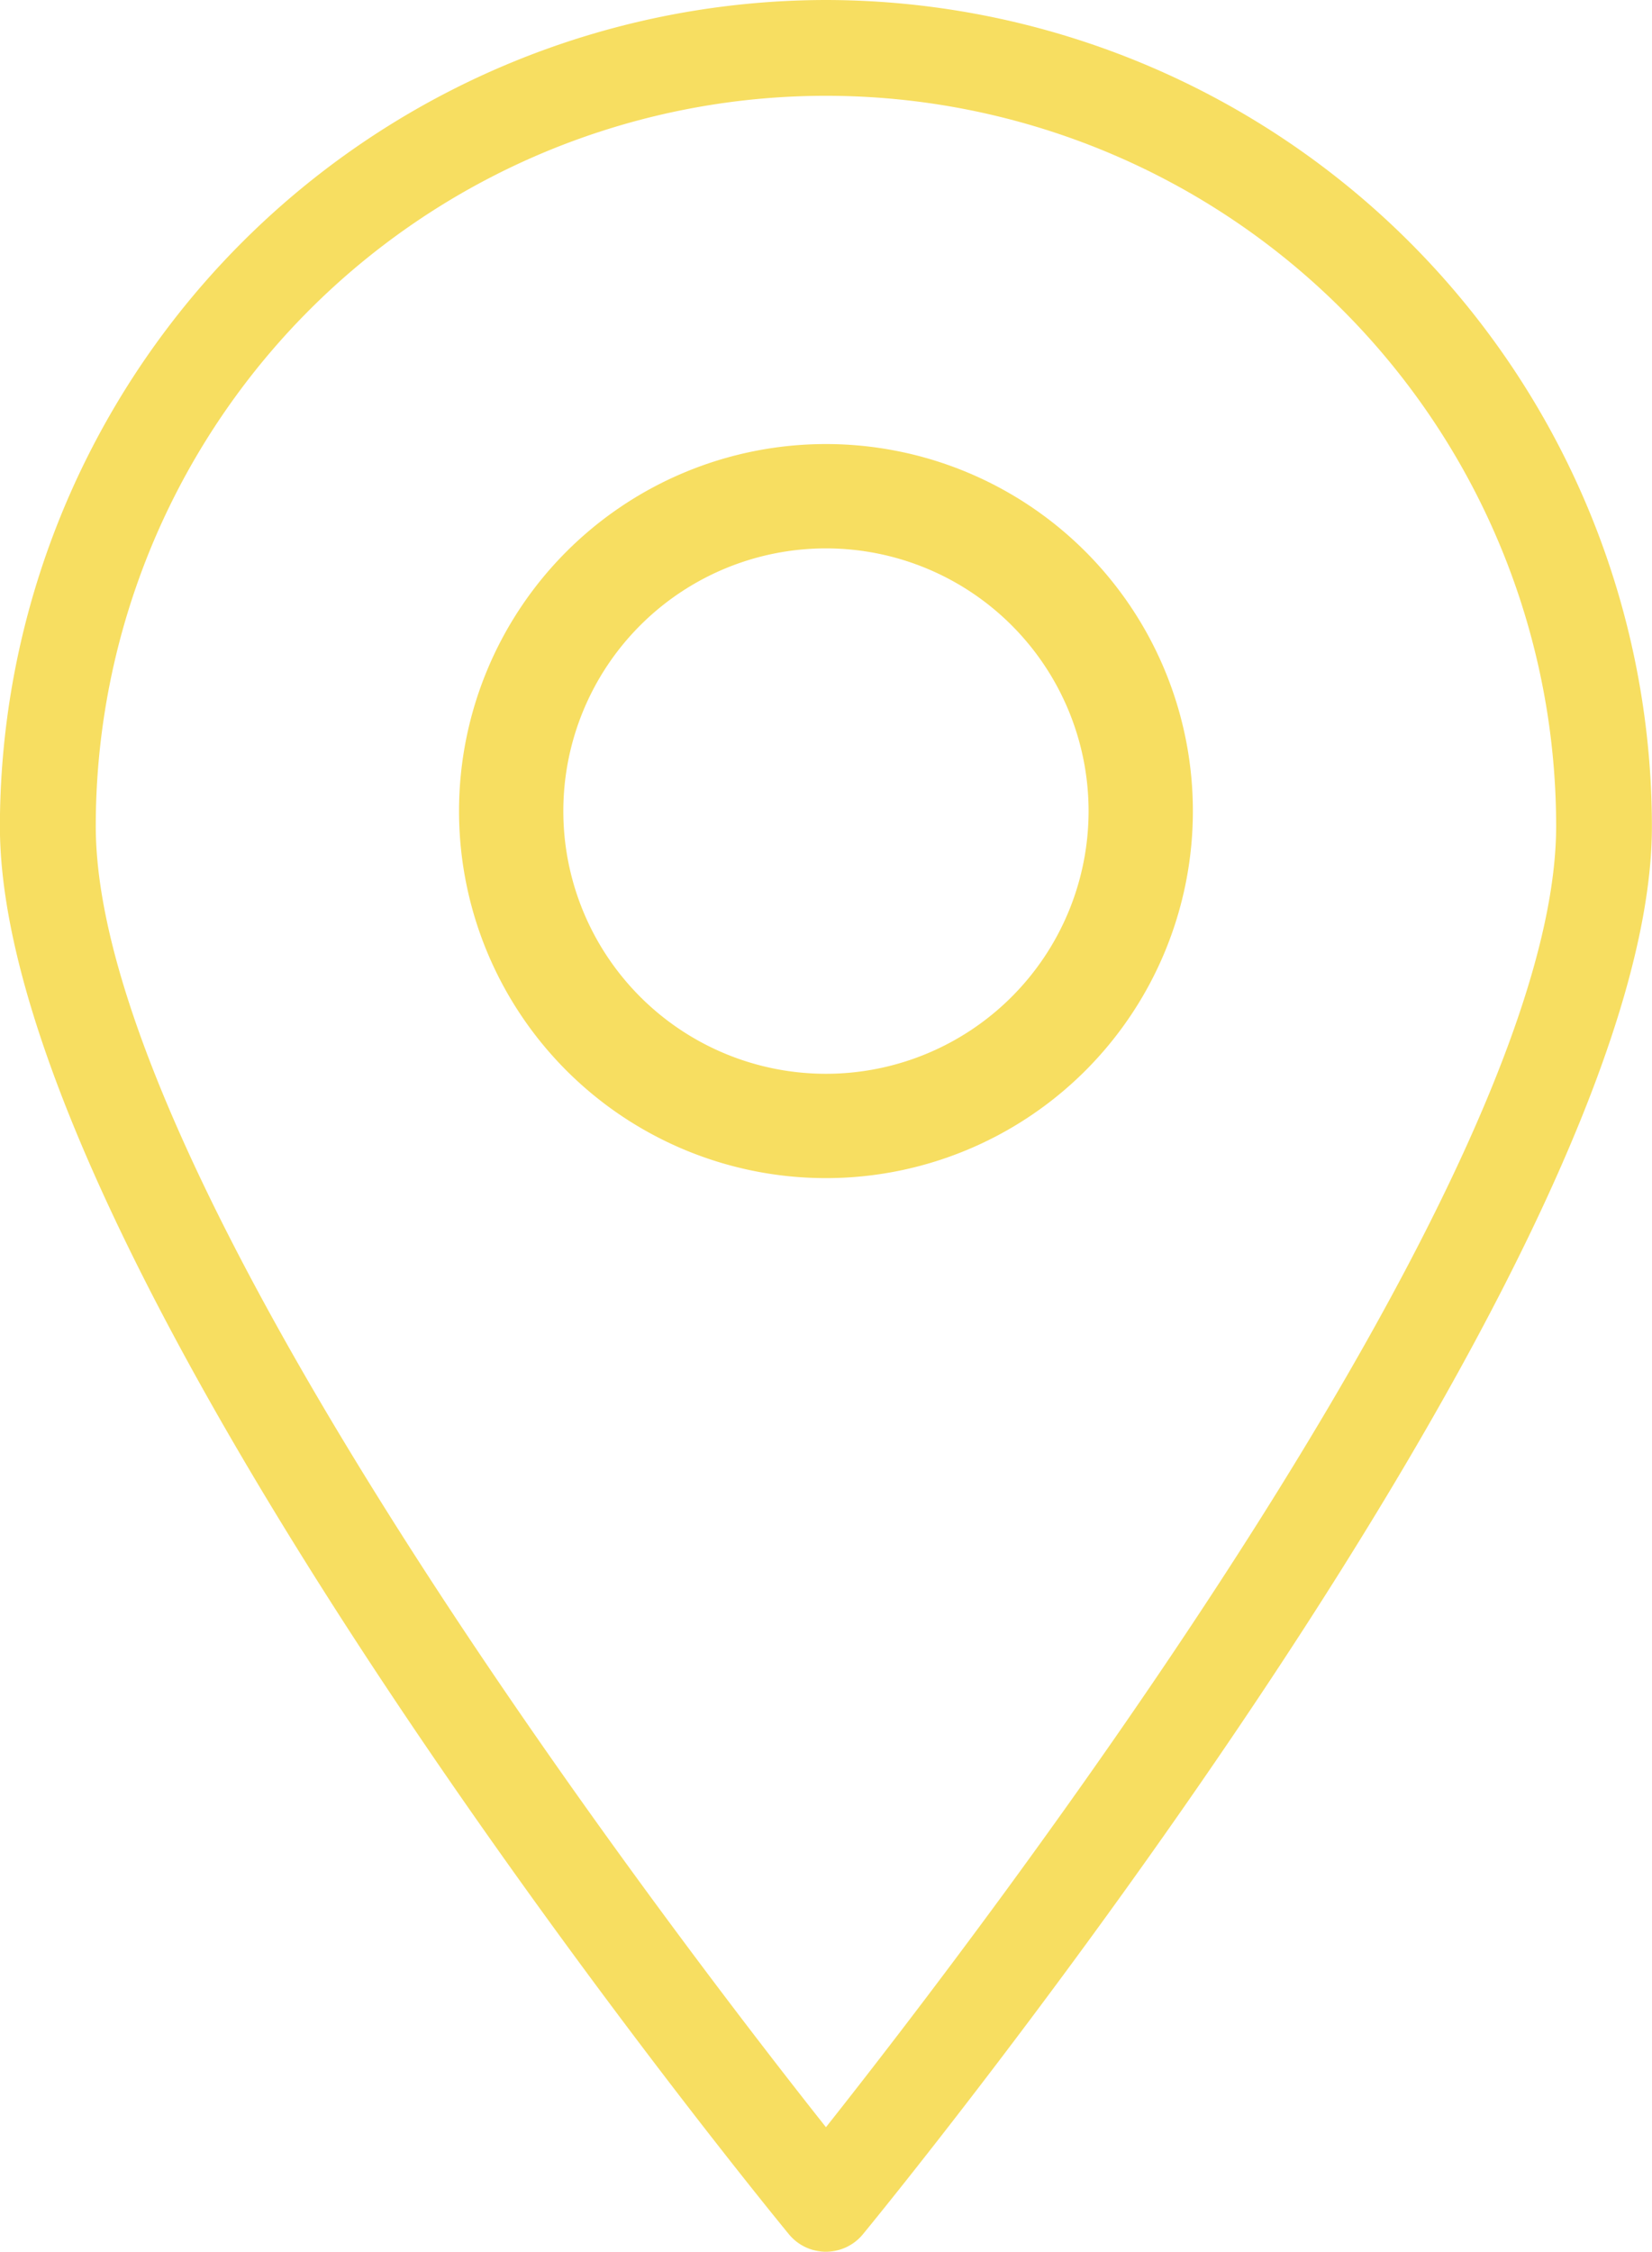
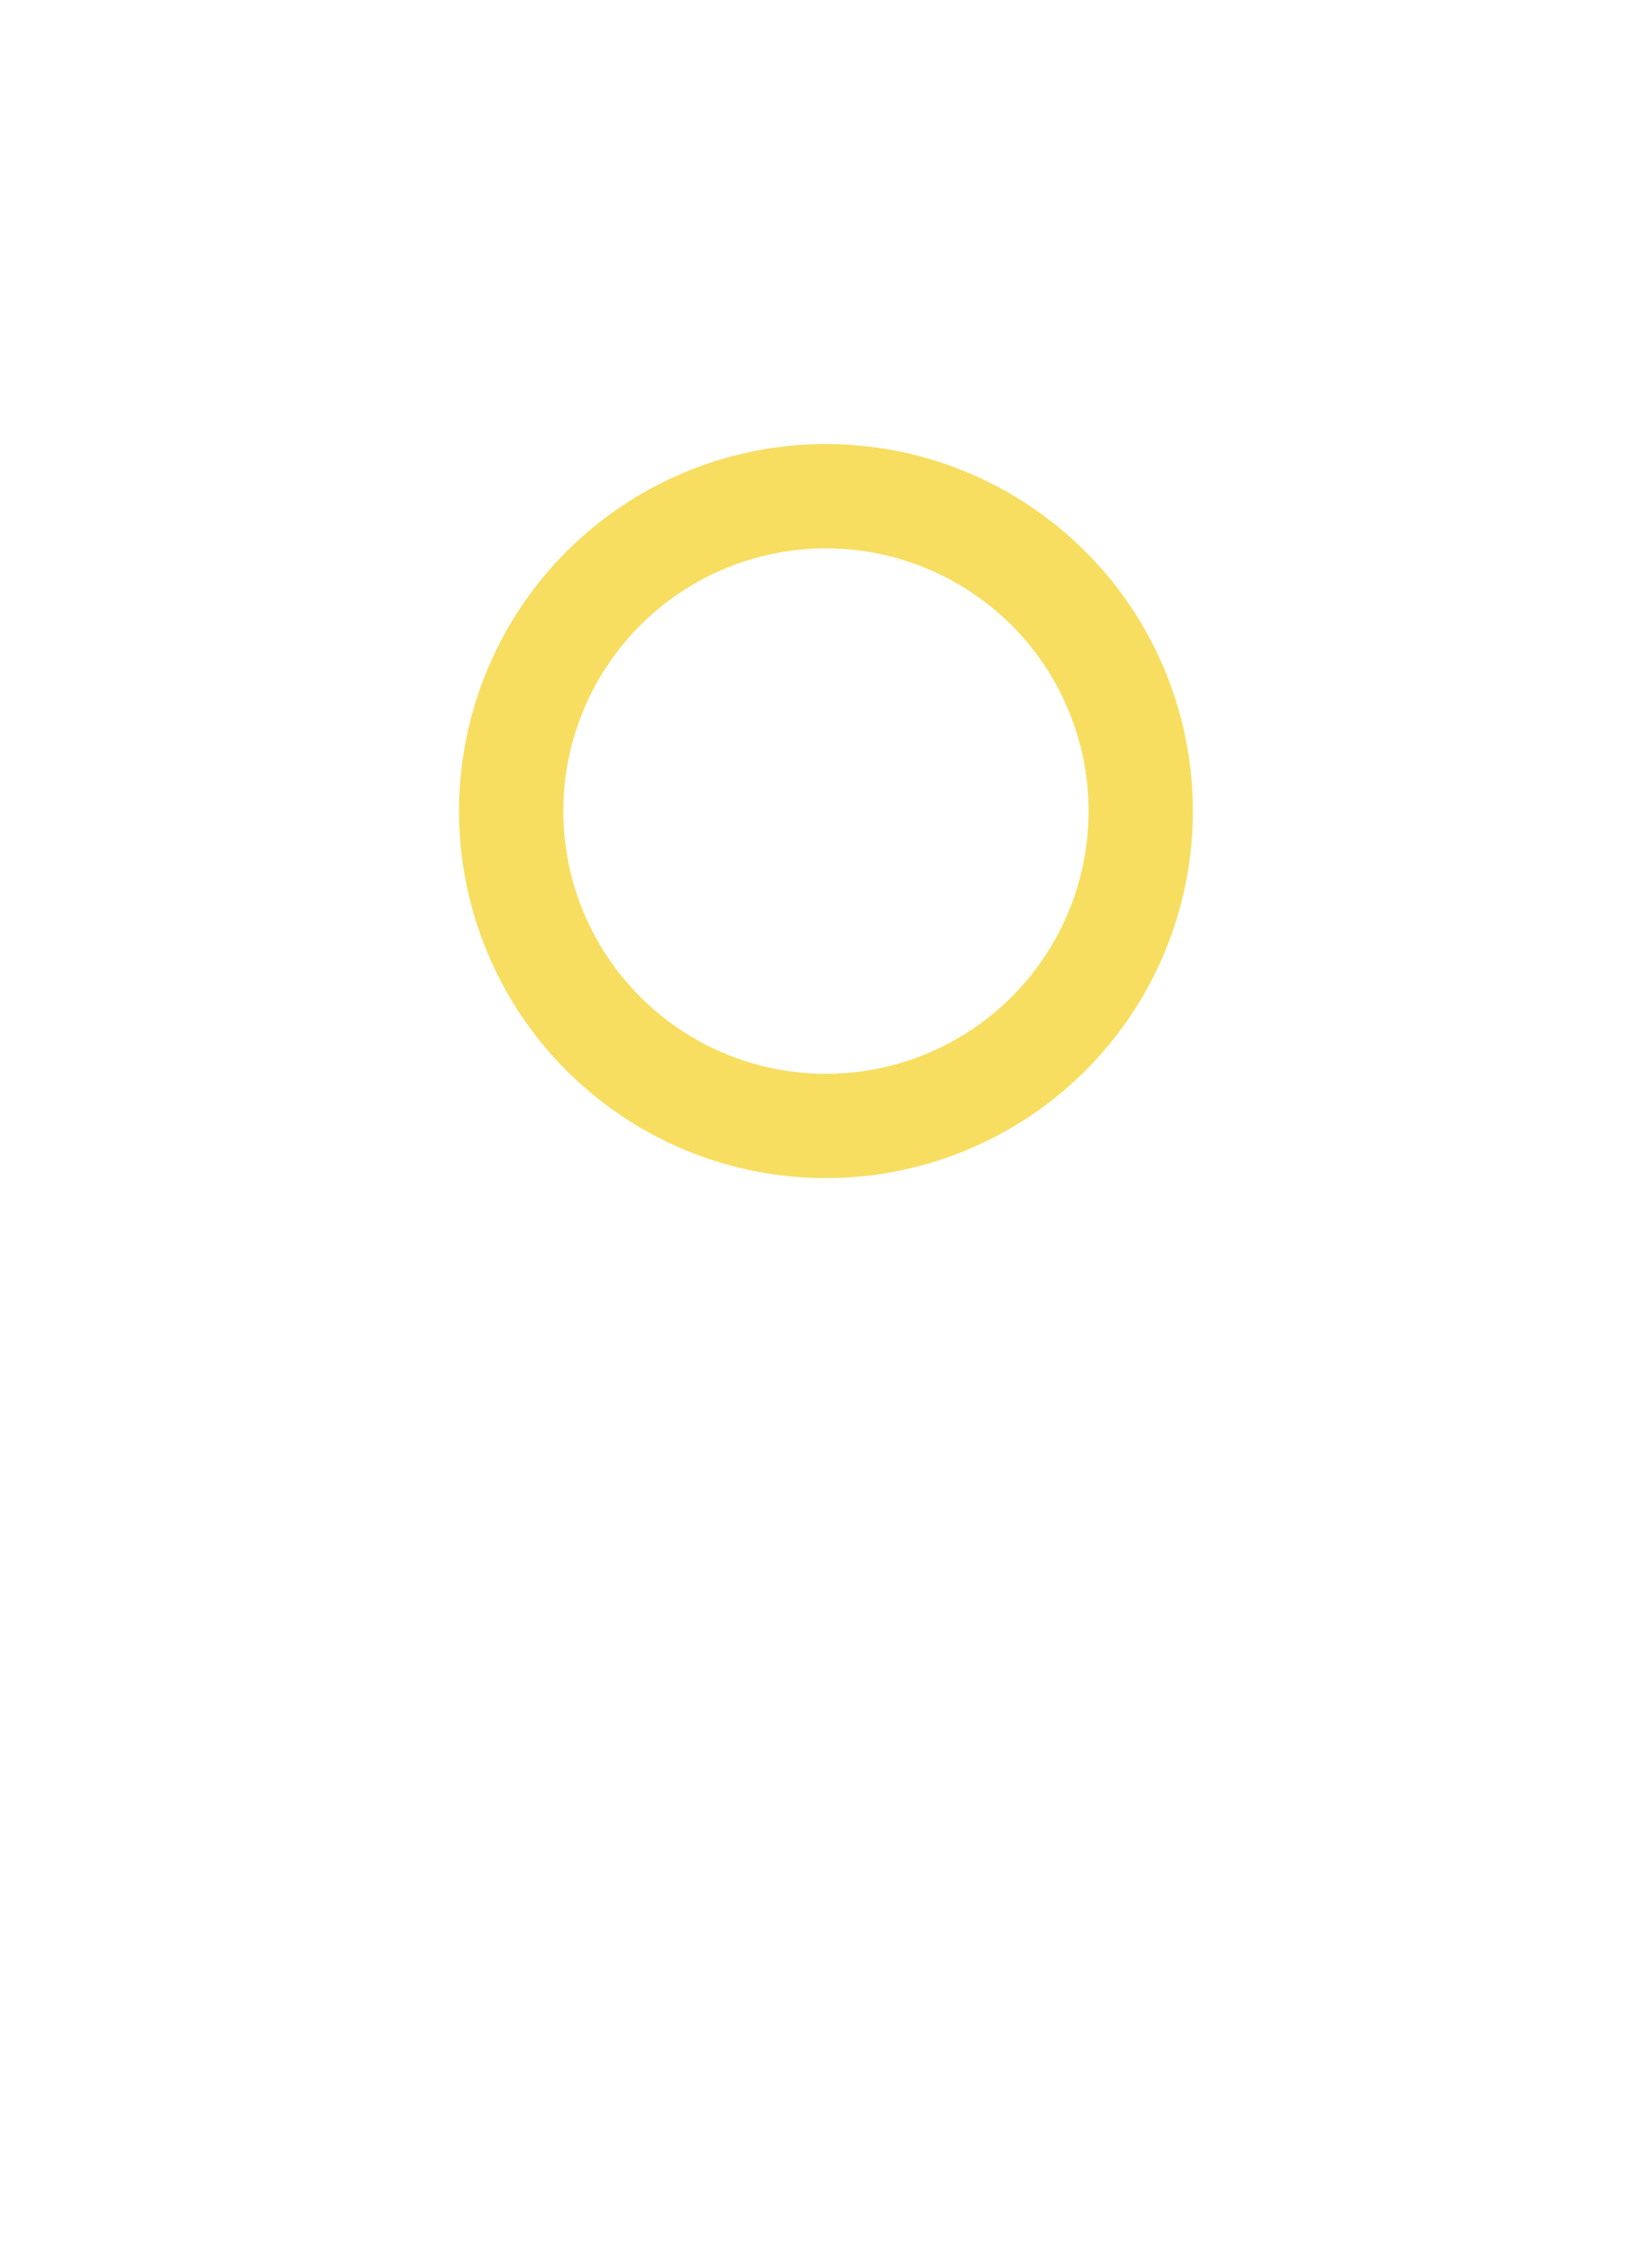
<svg xmlns="http://www.w3.org/2000/svg" width="17.613" height="24" viewBox="0 0 17.613 24">
  <g id="pin-gray-hover" transform="translate(-15.508 -3)">
-     <path id="Path_18" data-name="Path 18" d="M24.314,3a8.817,8.817,0,0,0-8.807,8.807c0,4.71,8.069,14.589,8.412,15.007a.511.511,0,0,0,.789,0c.343-.418,8.412-10.3,8.412-15.007A8.816,8.816,0,0,0,24.314,3Zm0,22.673c-1.635-2.064-7.785-10.078-7.785-13.867a7.785,7.785,0,1,1,15.57,0C32.1,15.595,25.949,23.609,24.314,25.673Z" transform="translate(0 0)" fill="#f7de61" />
-     <path id="Path_19" data-name="Path 19" d="M39.835,22.265a3.912,3.912,0,1,0,3.912,3.912A3.912,3.912,0,0,0,39.835,22.265Zm0,6.712a2.8,2.8,0,1,1,2.8-2.8A2.8,2.8,0,0,1,39.835,28.977Z" transform="translate(-15.521 -14.532)" fill="#f7de61" />
+     <path id="Path_19" data-name="Path 19" d="M39.835,22.265a3.912,3.912,0,1,0,3.912,3.912A3.912,3.912,0,0,0,39.835,22.265m0,6.712a2.8,2.8,0,1,1,2.8-2.8A2.8,2.8,0,0,1,39.835,28.977Z" transform="translate(-15.521 -14.532)" fill="#f7de61" />
  </g>
</svg>